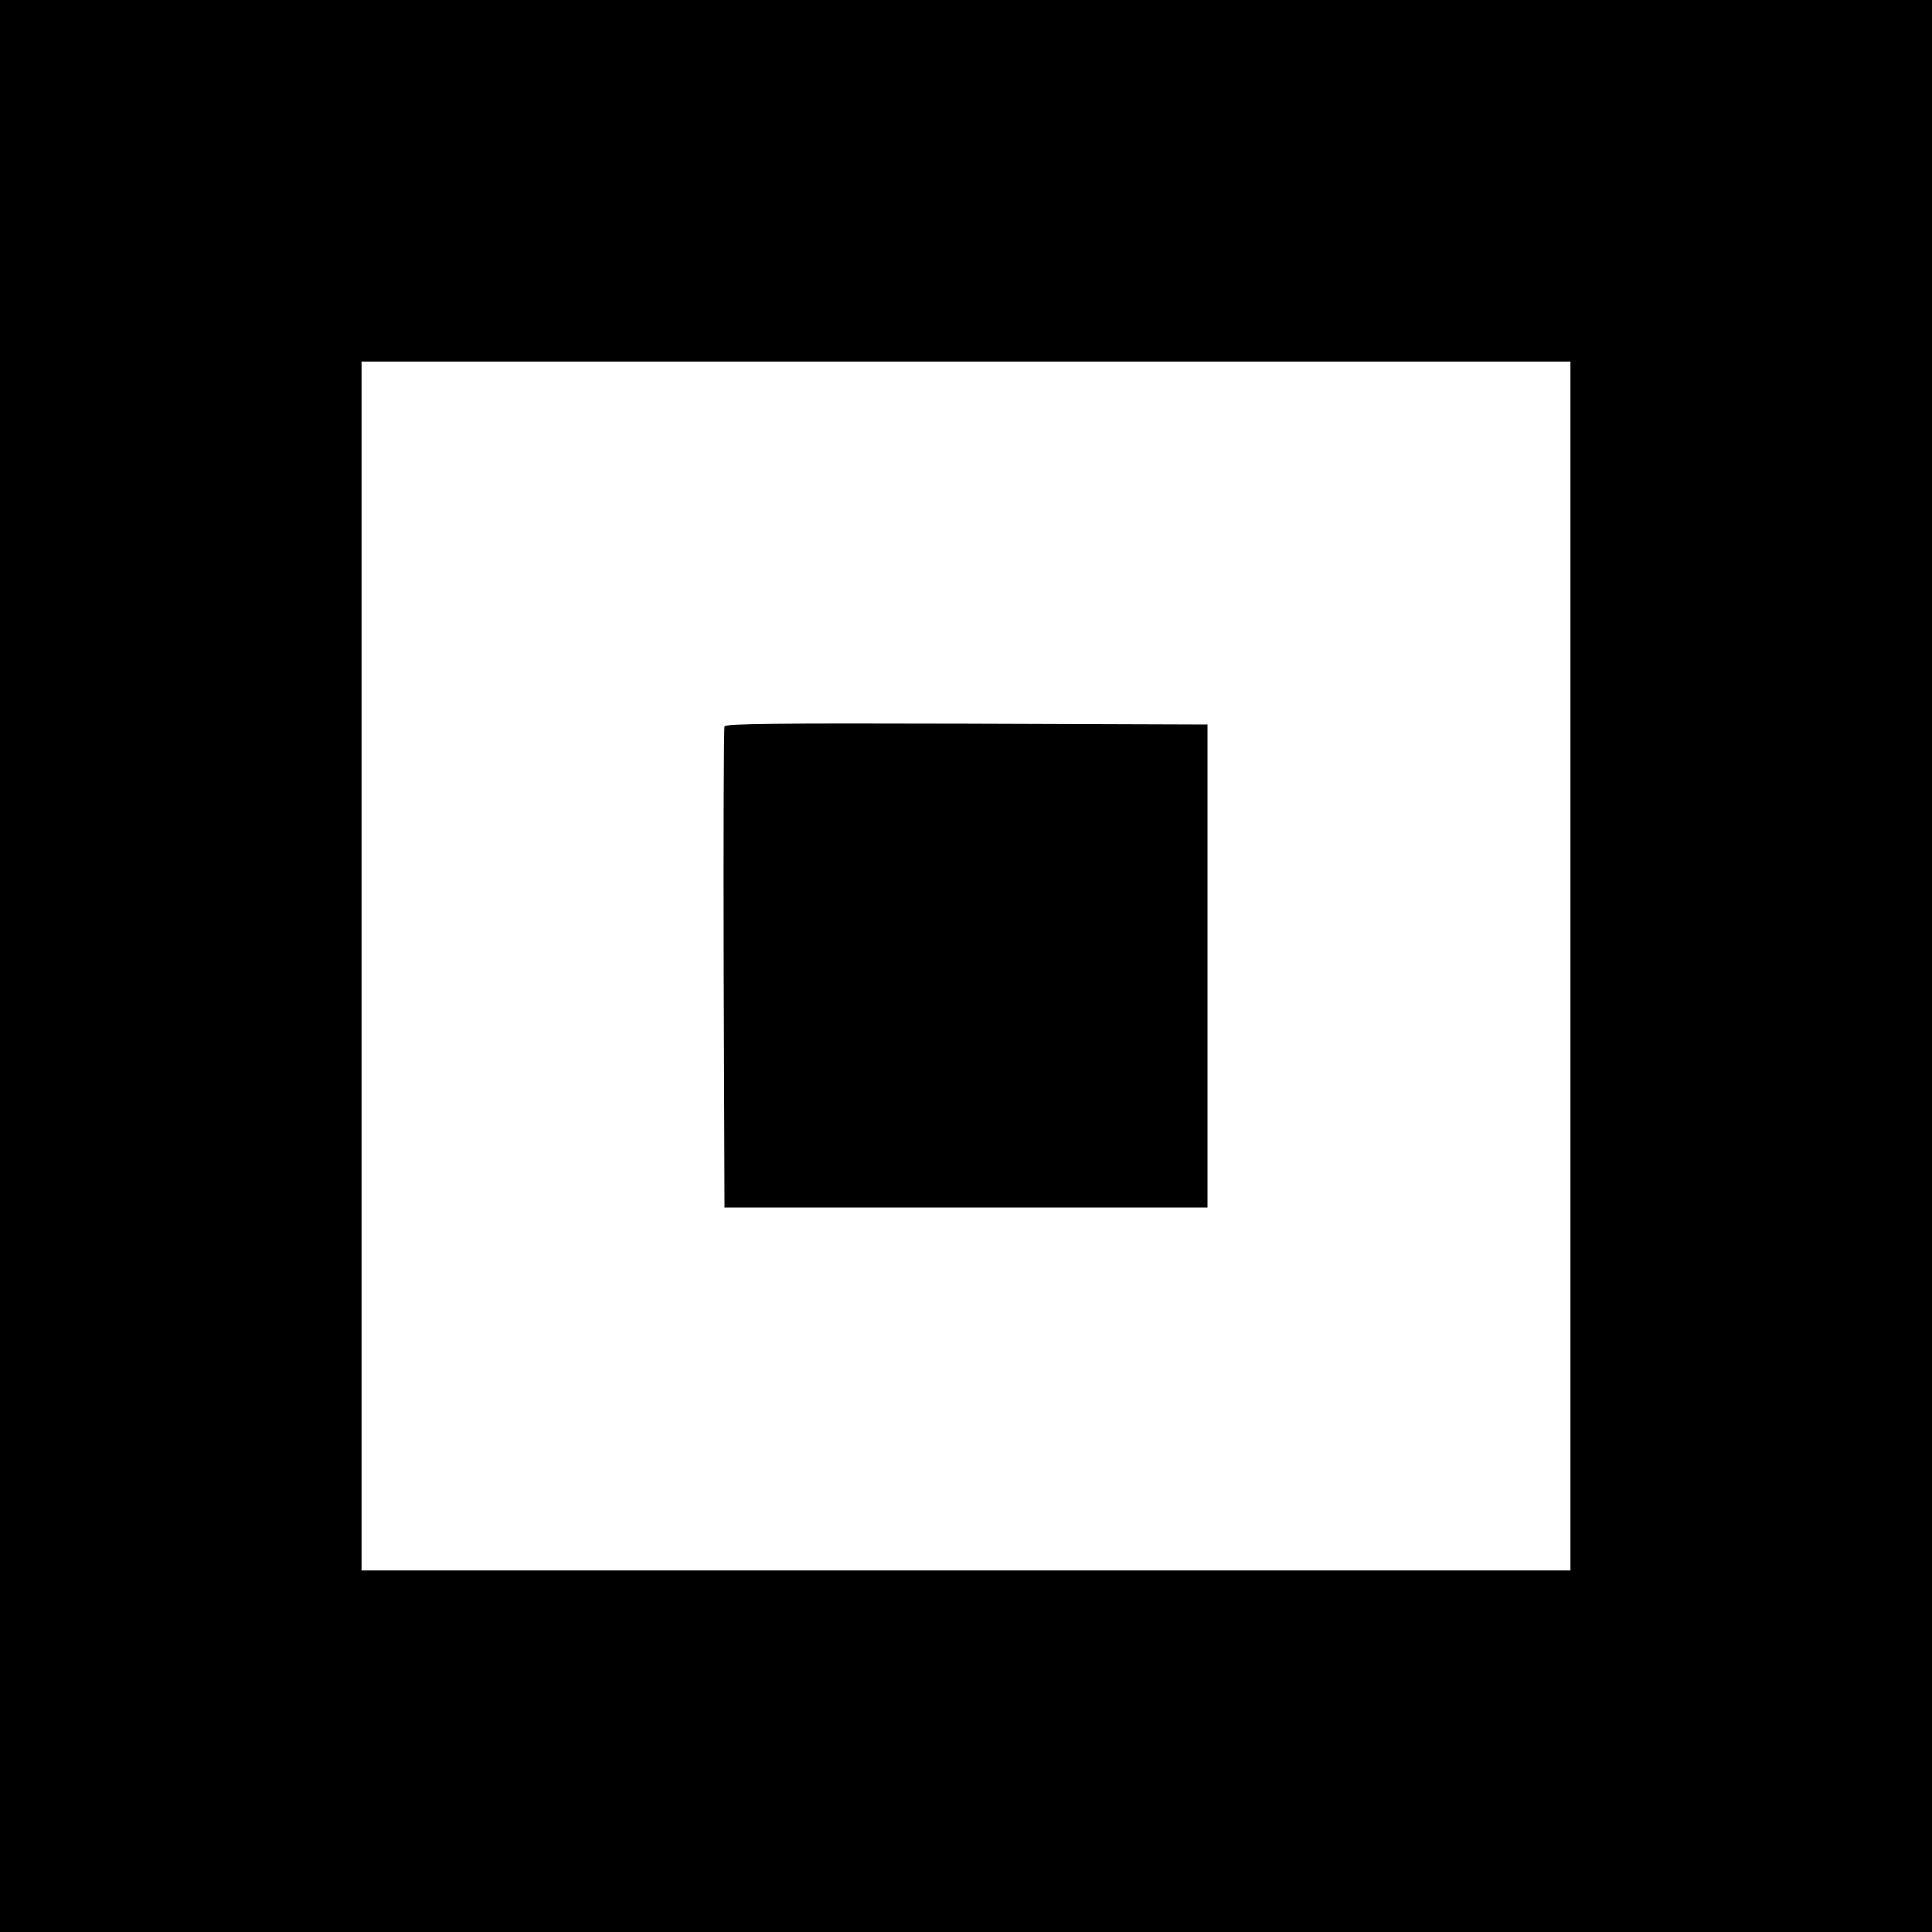
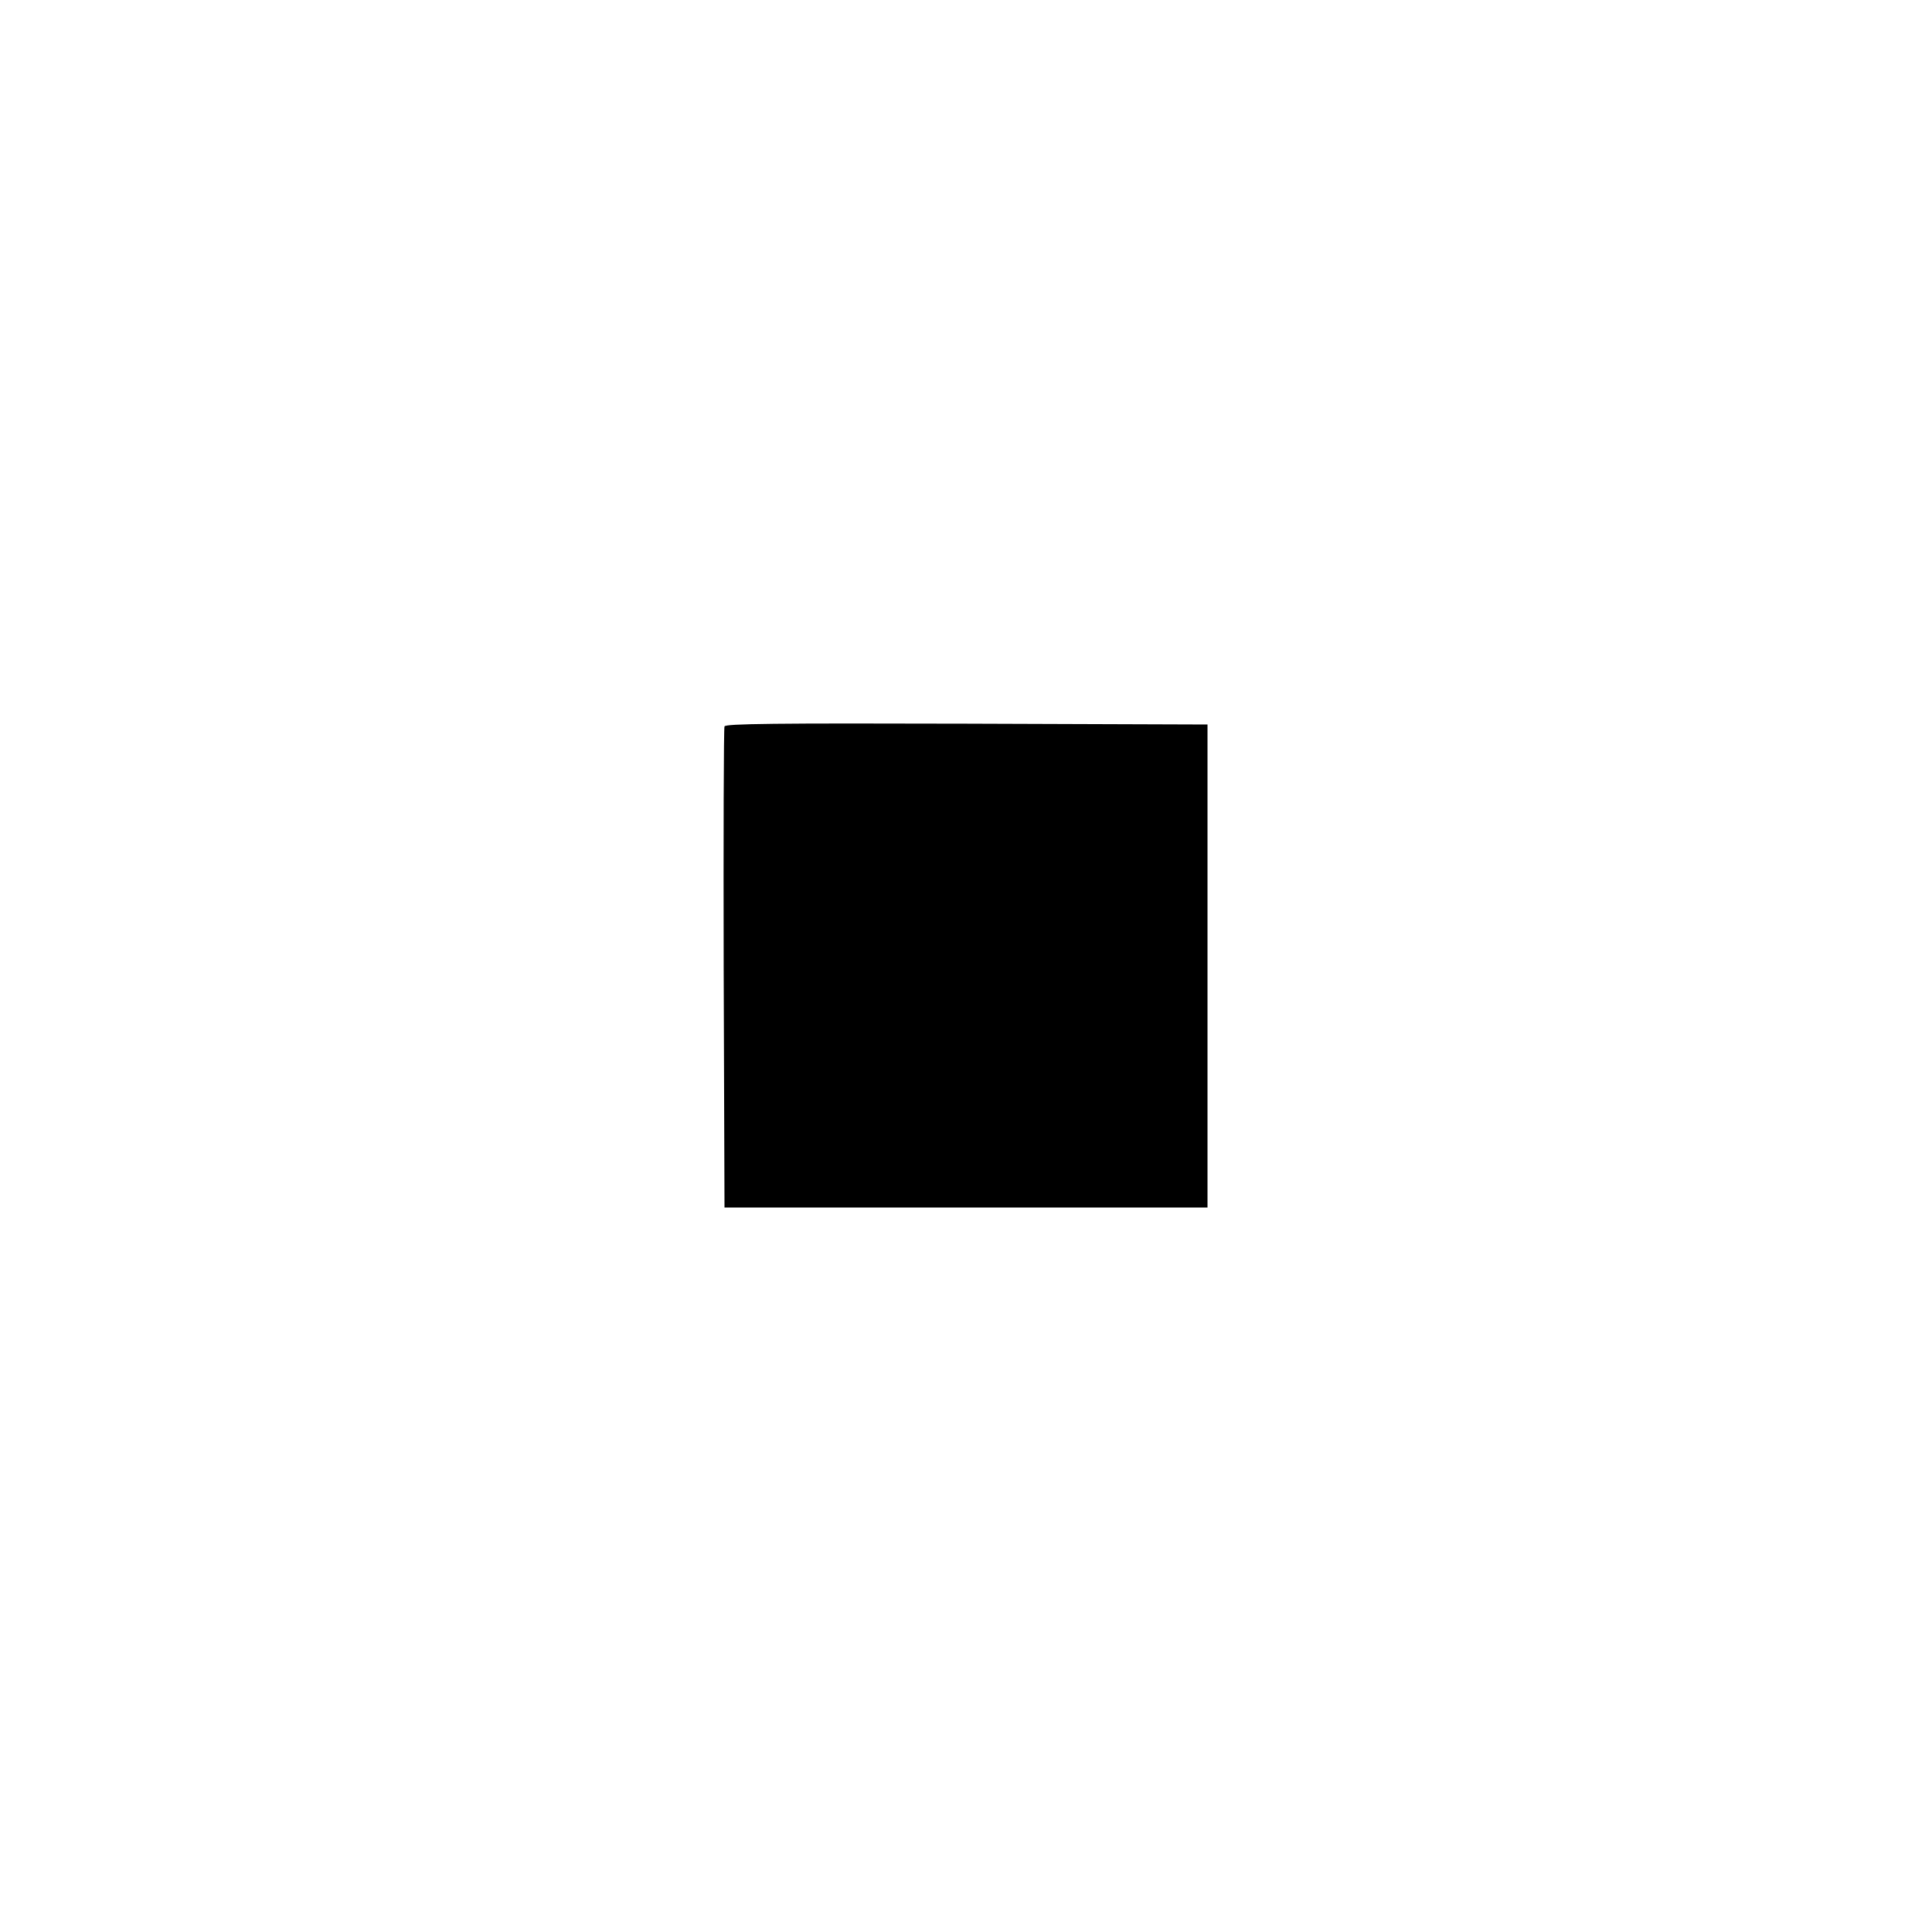
<svg xmlns="http://www.w3.org/2000/svg" version="1" width="933.333" height="933.333" viewBox="0 0 700 700">
-   <path d="M0 350v350h700V0H0v350zm569 0v219H131V131h438v219z" />
  <path d="M262.5 263.2c-.3.7-.4 40.2-.3 87.8l.3 86.5h175v-175l-87.3-.3c-69.3-.2-87.4 0-87.7 1z" />
</svg>